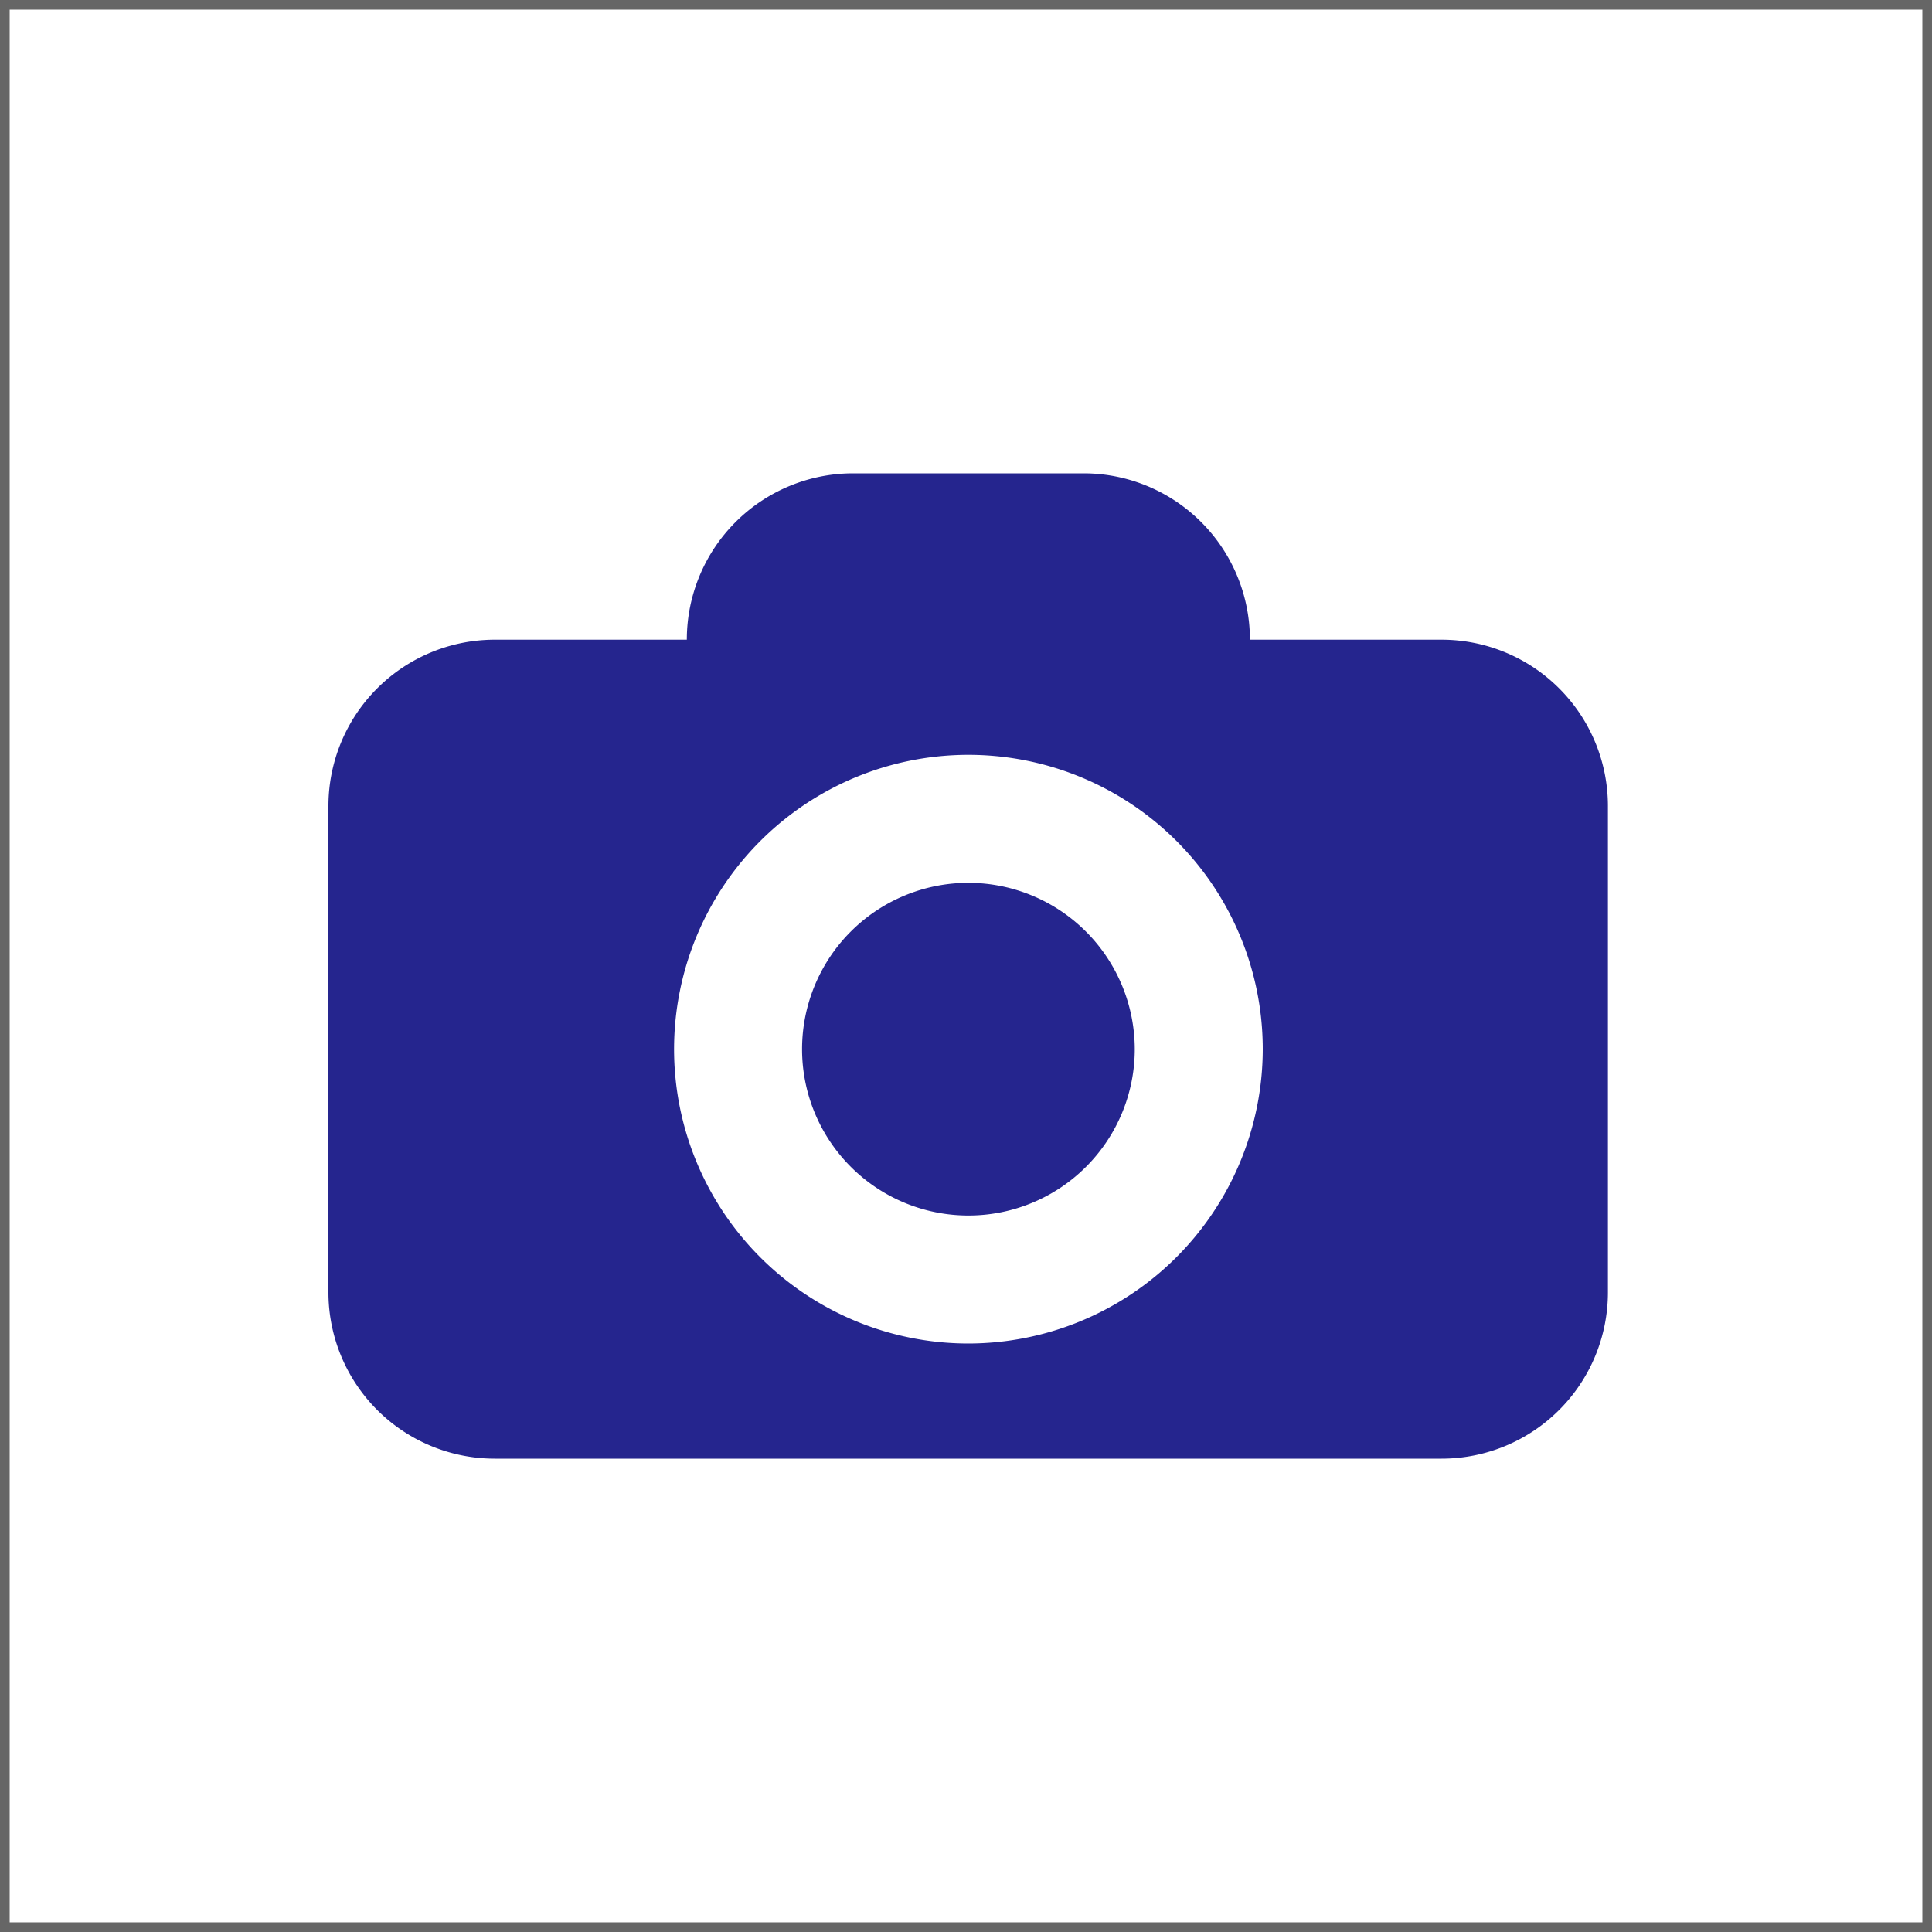
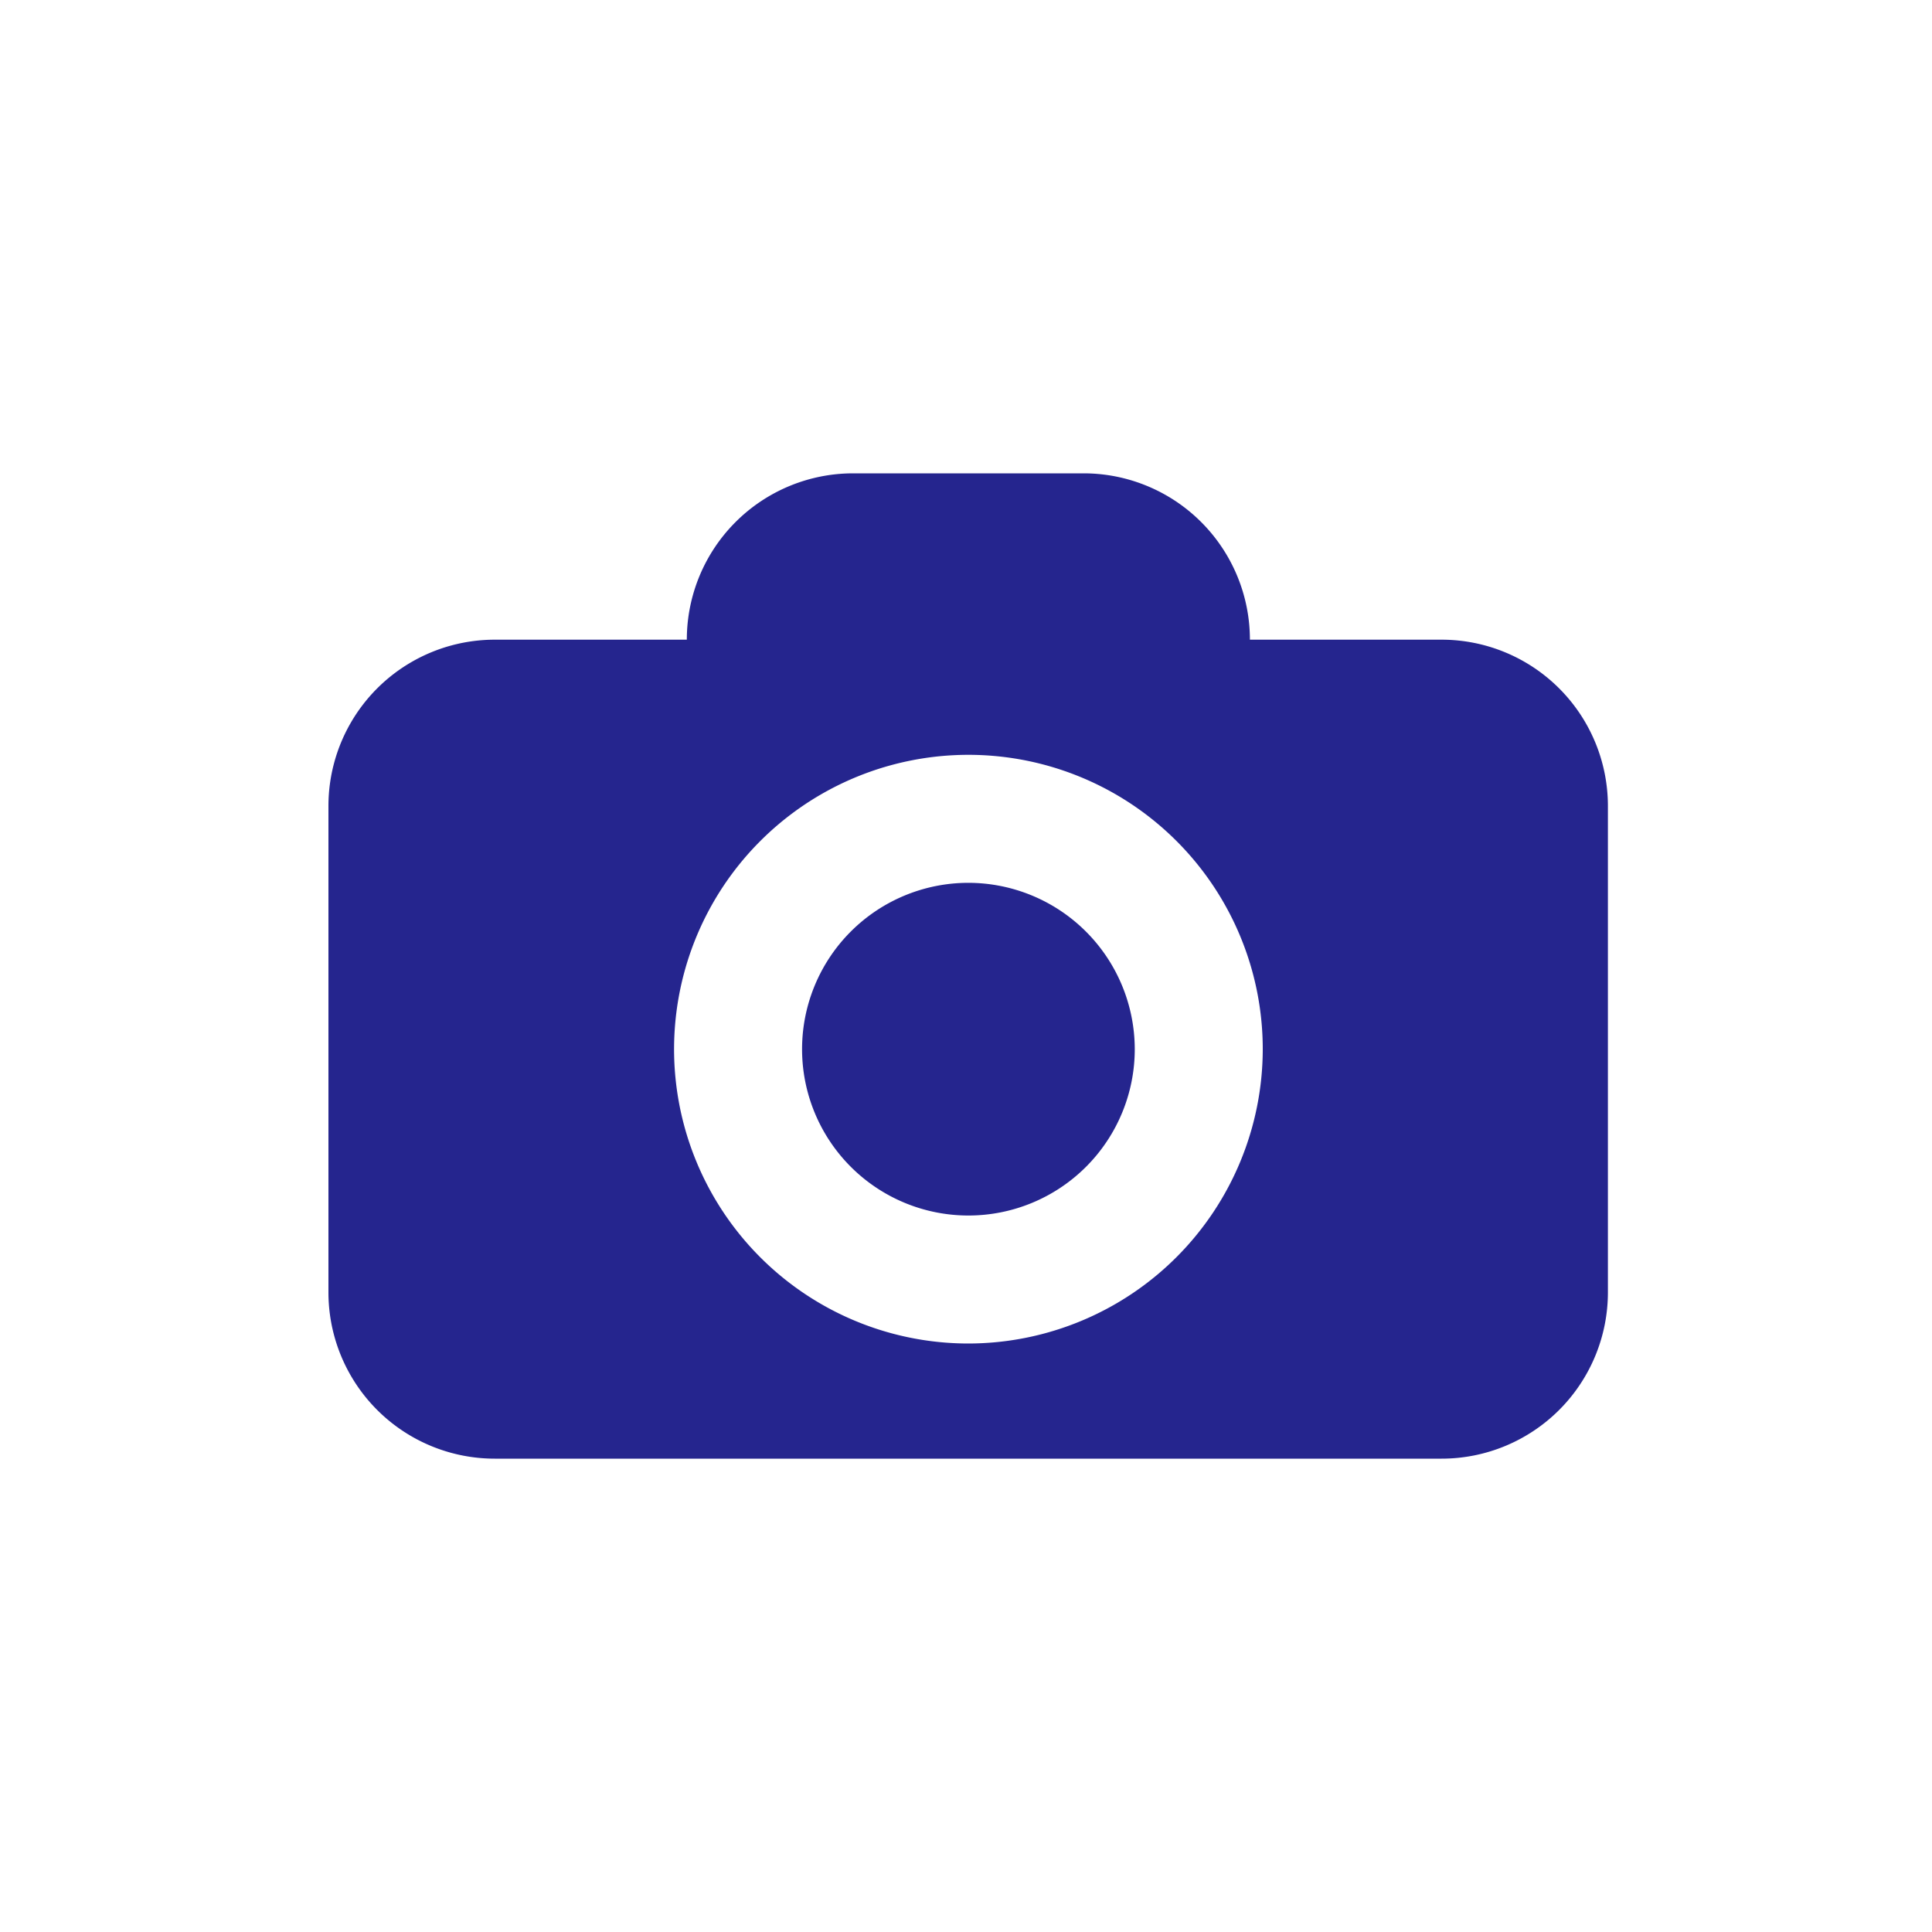
<svg xmlns="http://www.w3.org/2000/svg" viewBox="0 0 200 200" height="40" width="40">
-   <path d="M199,1V199H1V1H199m1-1H0V200H200V0Z" fill="#666" />
  <g fill="#25258e">
    <path d="M100.25 91.39a17.22 17.22 0 1 0 17.22 17.22 17.24 17.24 0 0 0-17.22-17.22z" />
    <path d="M149.26 66.22h-19.87A17.22 17.22 0 0 0 112.17 49H88.32A17.22 17.22 0 0 0 71.1 66.22H51.23A17.22 17.22 0 0 0 34 83.44v50.34A17.22 17.22 0 0 0 51.23 151h98a17.22 17.22 0 0 0 17.22-17.22V83.44a17.22 17.22 0 0 0-17.19-17.22zm-49 72.86a30.47 30.47 0 1 1 30.46-30.47 30.51 30.51 0 0 1-30.47 30.47z" />
  </g>
</svg>